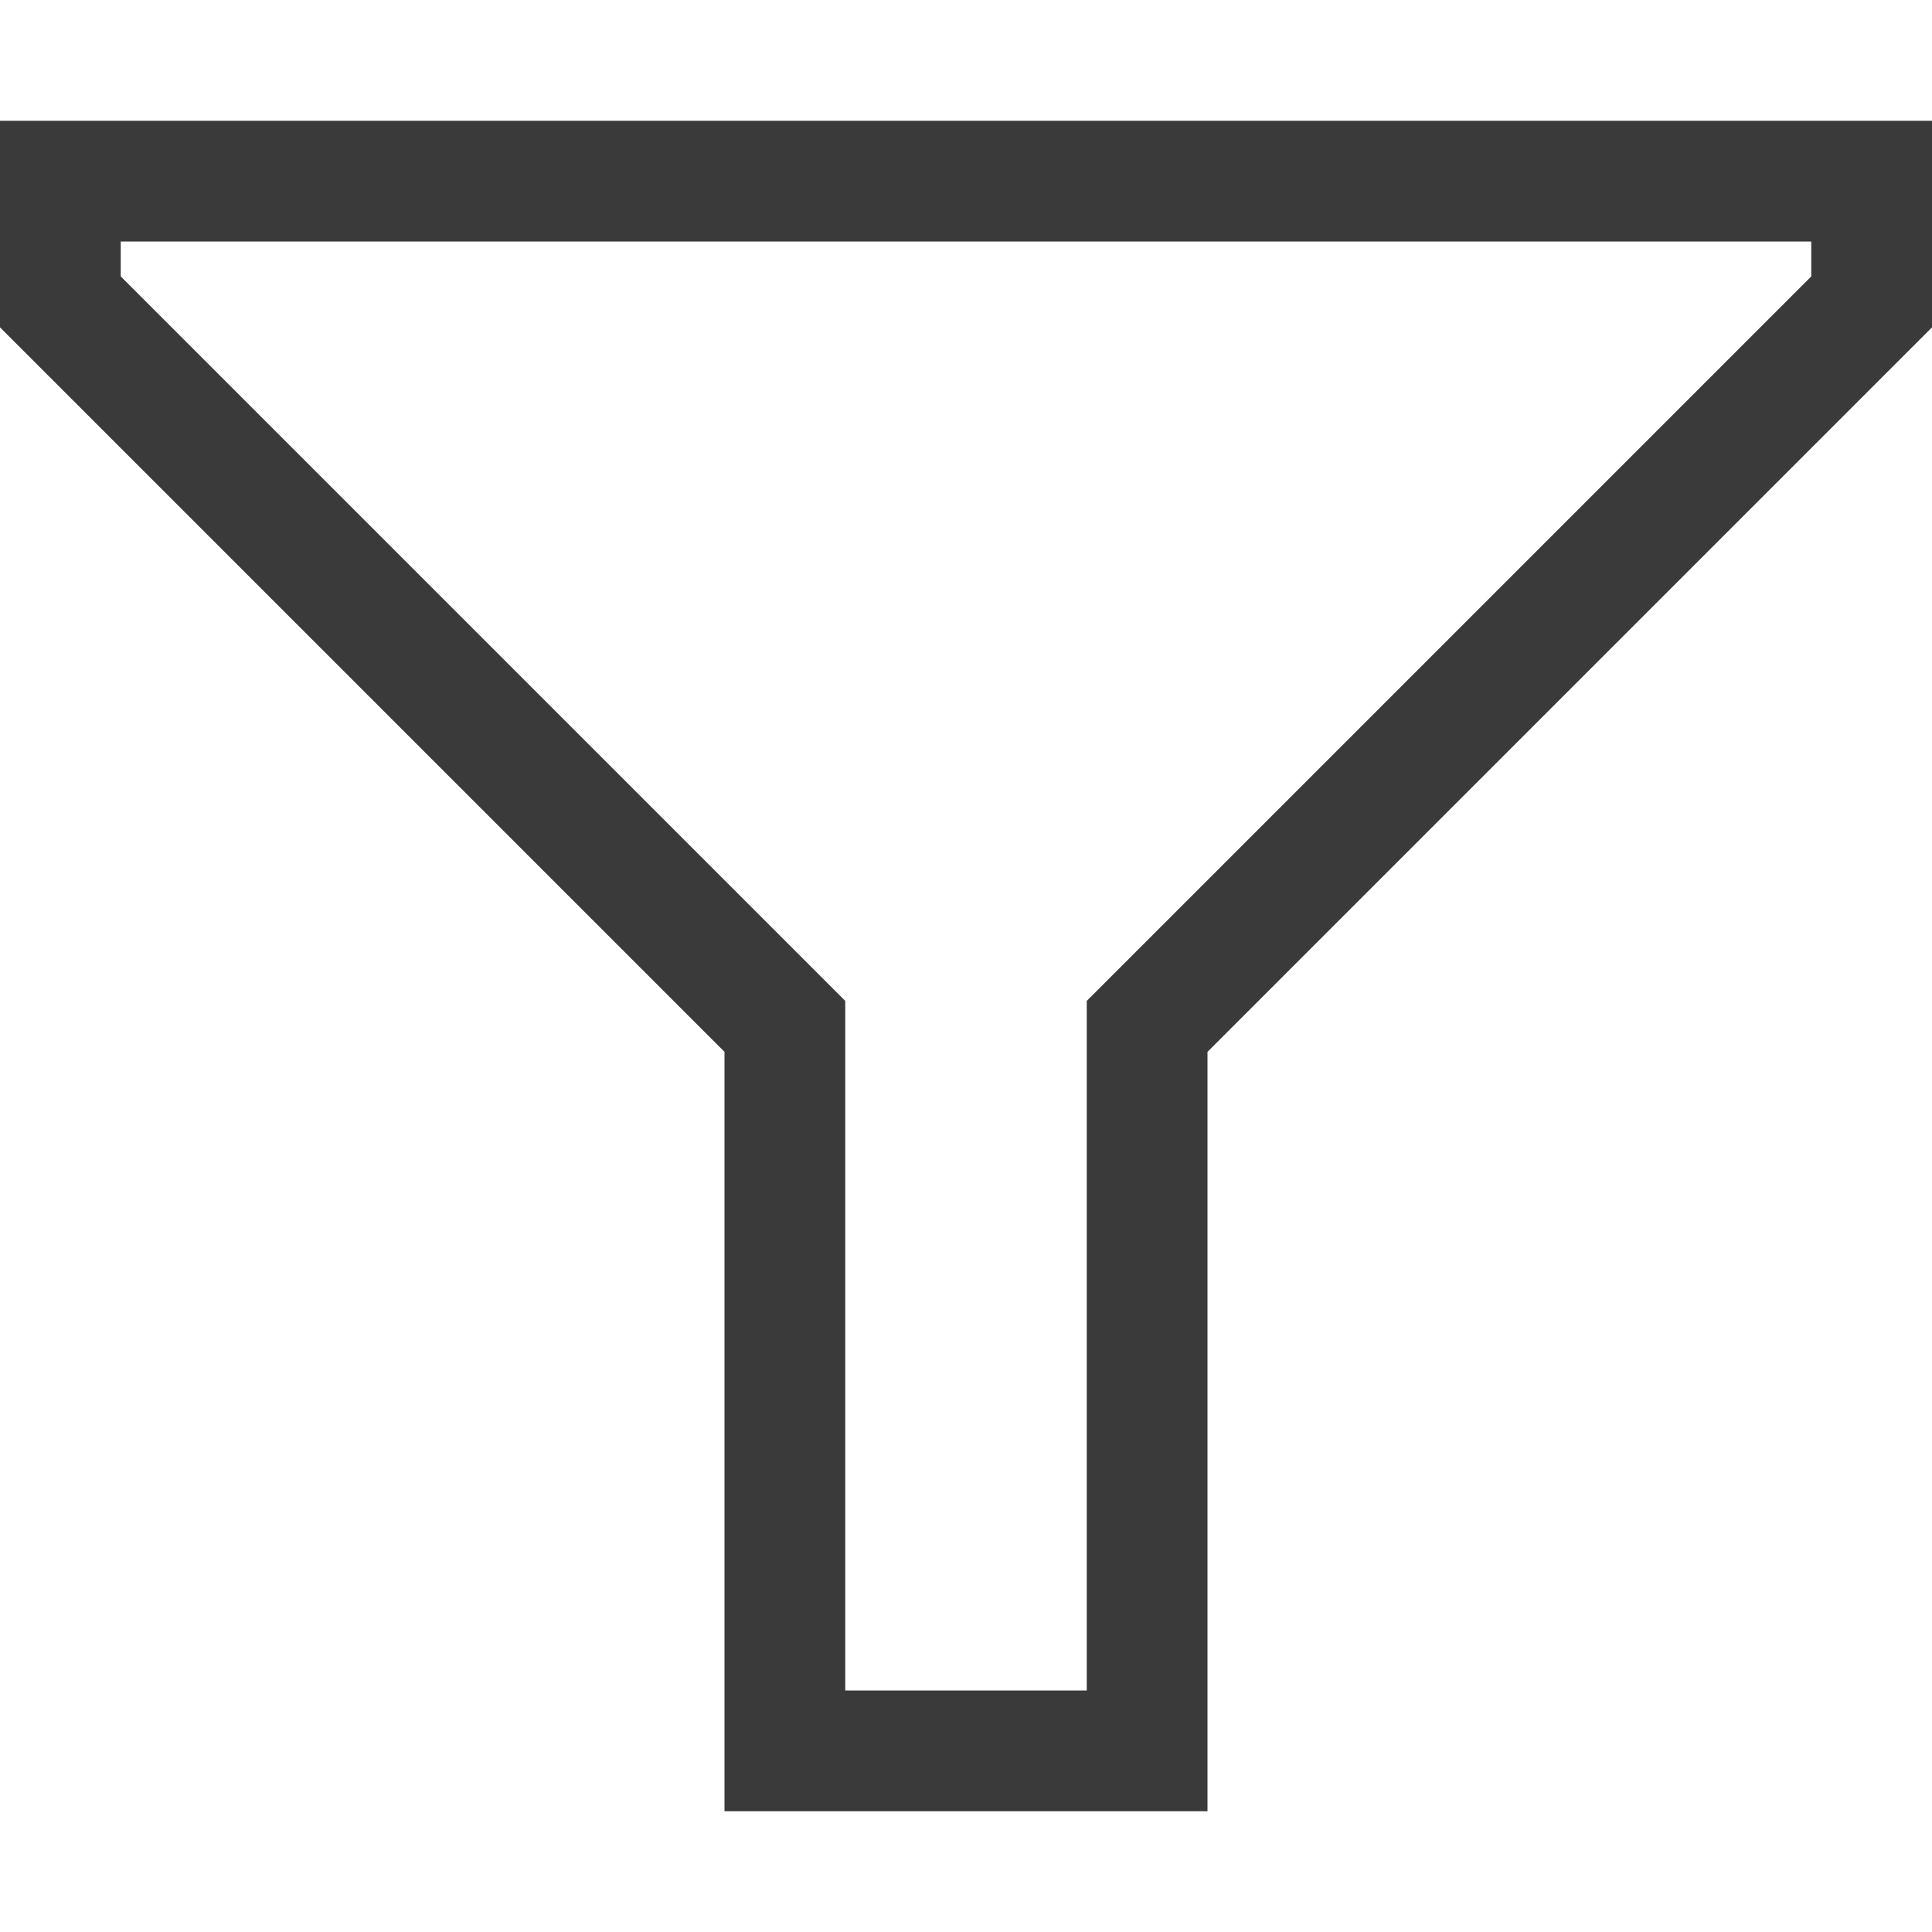
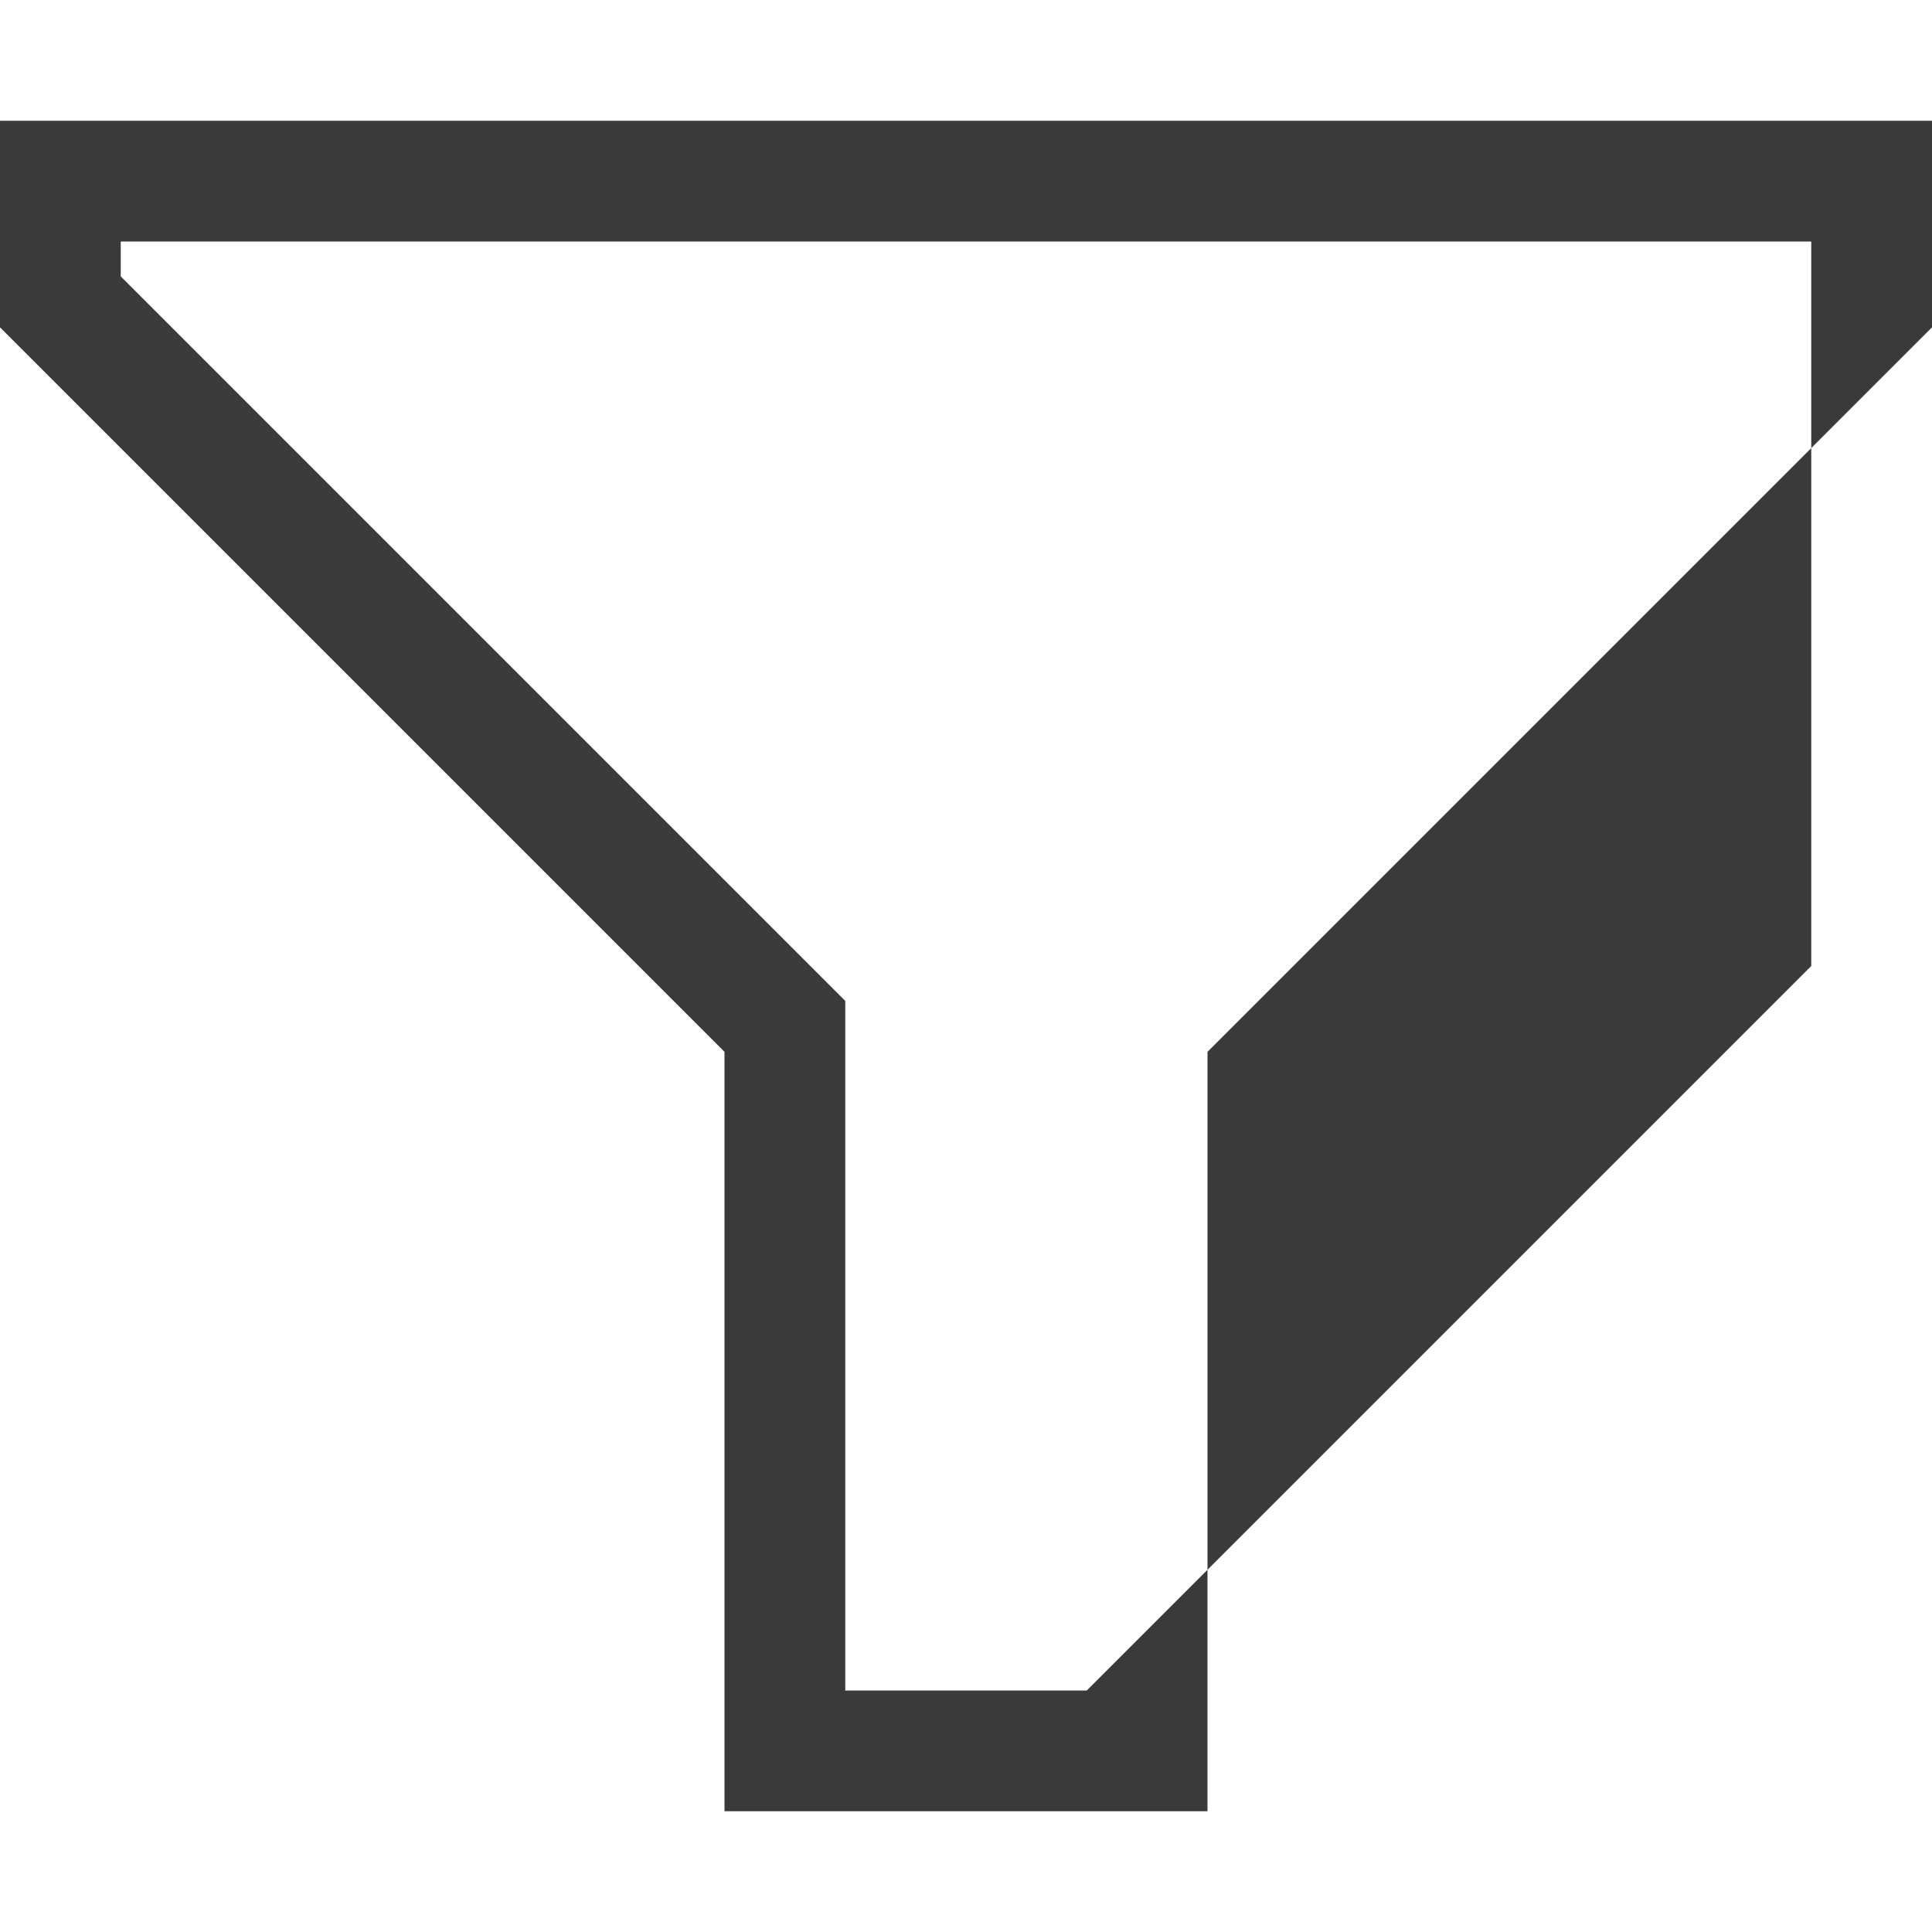
<svg xmlns="http://www.w3.org/2000/svg" version="1.1" viewBox="0 0 2048 2048">
  <g transform="matrix(1 0 0 -1 0 2048)">
-     <path fill="#3A3A3A" d="M2048 1920v-219l-768 -768v-805h-512v805l-768 768v219h2048zM1920 1792h-1792v-37l768 -768v-731h256v731l768 768v37z" />
+     <path fill="#3A3A3A" d="M2048 1920v-219l-768 -768v-805h-512v805l-768 768v219h2048zM1920 1792h-1792v-37l768 -768v-731h256l768 768v37z" />
  </g>
</svg>